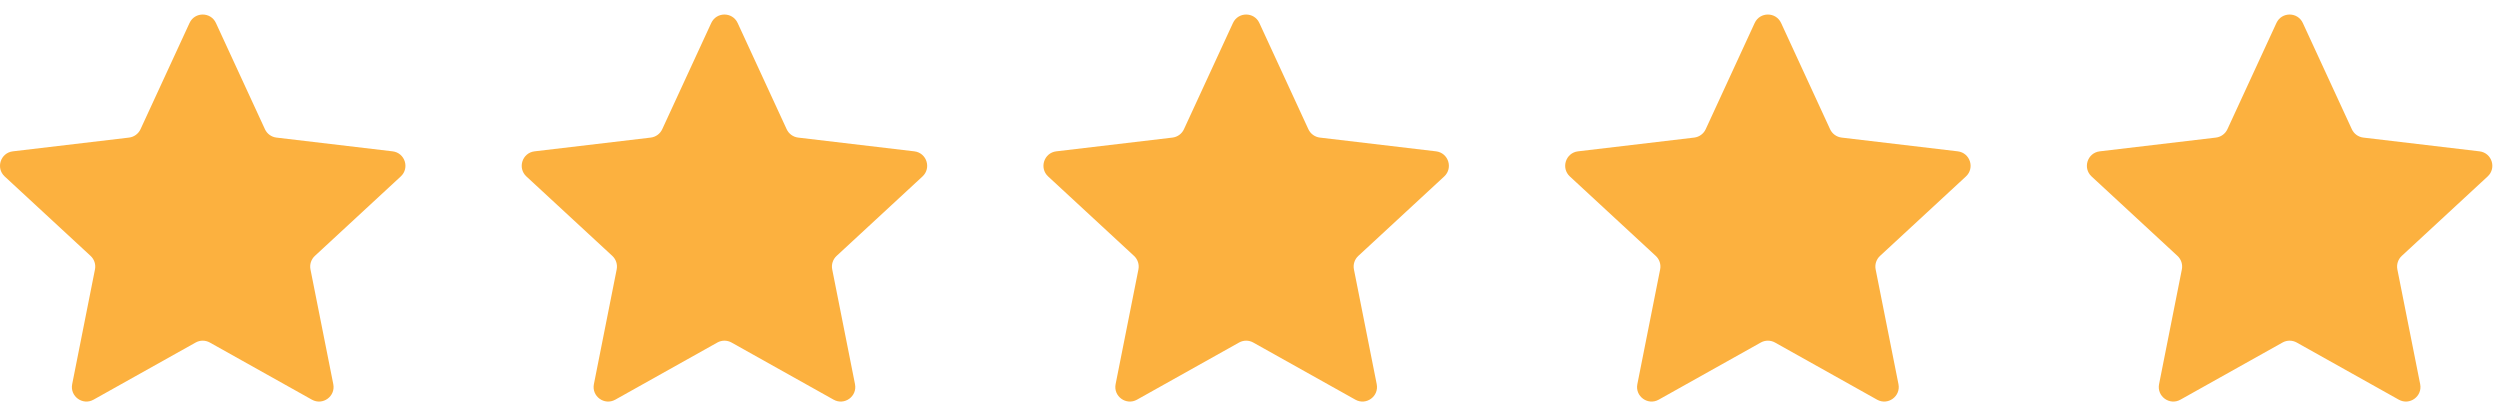
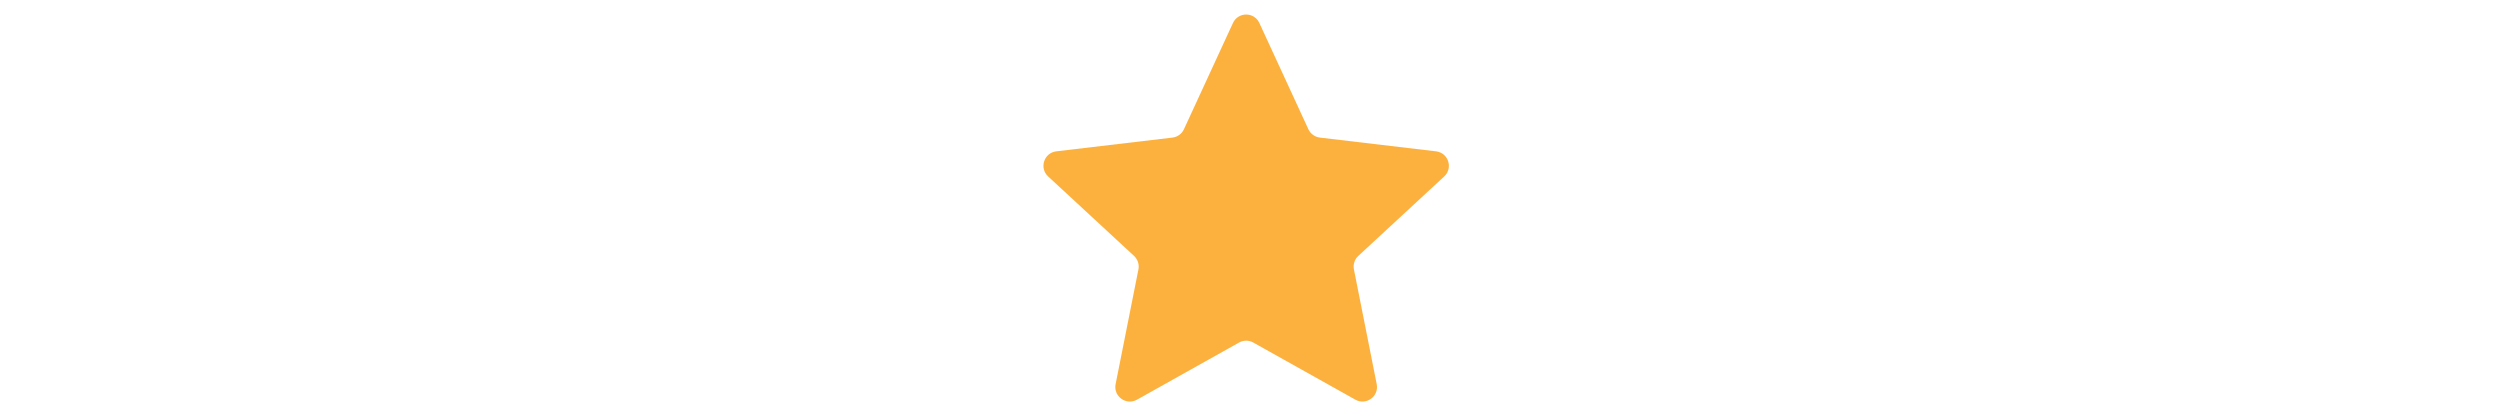
<svg xmlns="http://www.w3.org/2000/svg" width="86" height="14" viewBox="0 0 86 14" fill="none">
-   <path d="M6.52 0.791C6.698 0.403 7.249 0.403 7.428 0.791L9.114 4.445C9.186 4.603 9.336 4.712 9.509 4.733L13.506 5.206C13.929 5.257 14.1 5.78 13.786 6.07L10.831 8.803C10.704 8.921 10.646 9.097 10.68 9.267L11.465 13.215C11.548 13.634 11.102 13.957 10.73 13.749L7.218 11.783C7.066 11.698 6.881 11.698 6.73 11.783L3.217 13.749C2.845 13.957 2.4 13.634 2.483 13.215L3.267 9.267C3.301 9.097 3.244 8.921 3.116 8.803L0.161 6.07C-0.152 5.78 0.018 5.257 0.442 5.206L4.439 4.733C4.611 4.712 4.761 4.603 4.834 4.445L6.52 0.791Z" fill="#FCB13F" />
-   <path d="M24.467 0.791C24.646 0.403 25.196 0.403 25.375 0.791L27.061 4.445C27.134 4.603 27.283 4.712 27.456 4.733L31.453 5.206C31.877 5.257 32.047 5.78 31.734 6.07L28.779 8.803C28.651 8.921 28.594 9.097 28.628 9.267L29.412 13.215C29.495 13.634 29.05 13.957 28.677 13.749L25.165 11.783C25.014 11.698 24.828 11.698 24.677 11.783L21.165 13.749C20.792 13.957 20.347 13.634 20.43 13.215L21.214 9.267C21.248 9.097 21.191 8.921 21.064 8.803L18.108 6.07C17.795 5.78 17.965 5.257 18.389 5.206L22.386 4.733C22.559 4.712 22.708 4.603 22.781 4.445L24.467 0.791Z" fill="#FCB13F" />
  <path d="M42.414 0.791C42.593 0.403 43.144 0.403 43.322 0.791L45.008 4.445C45.081 4.603 45.231 4.712 45.403 4.733L49.4 5.206C49.824 5.257 49.994 5.78 49.681 6.07L46.726 8.803C46.598 8.921 46.541 9.097 46.575 9.267L47.359 13.215C47.442 13.634 46.997 13.957 46.625 13.749L43.112 11.783C42.961 11.698 42.776 11.698 42.624 11.783L39.112 13.749C38.74 13.957 38.294 13.634 38.377 13.215L39.162 9.267C39.196 9.097 39.138 8.921 39.011 8.803L36.056 6.07C35.742 5.78 35.913 5.257 36.336 5.206L40.333 4.733C40.506 4.712 40.656 4.603 40.728 4.445L42.414 0.791Z" fill="#FCB13F" />
-   <path d="M60.361 0.791C60.54 0.403 61.091 0.403 61.27 0.791L62.955 4.445C63.028 4.603 63.178 4.712 63.351 4.733L67.347 5.206C67.771 5.257 67.941 5.78 67.628 6.07L64.673 8.803C64.545 8.921 64.488 9.097 64.522 9.267L65.307 13.215C65.39 13.634 64.944 13.957 64.572 13.749L61.06 11.783C60.908 11.698 60.723 11.698 60.571 11.783L57.059 13.749C56.687 13.957 56.241 13.634 56.325 13.215L57.109 9.267C57.143 9.097 57.086 8.921 56.958 8.803L54.003 6.07C53.69 5.78 53.86 5.257 54.283 5.206L58.281 4.733C58.453 4.712 58.603 4.603 58.676 4.445L60.361 0.791Z" fill="#FCB13F" />
-   <path d="M78.309 0.791C78.487 0.403 79.038 0.403 79.217 0.791L80.903 4.445C80.975 4.603 81.125 4.712 81.298 4.733L85.295 5.206C85.719 5.257 85.889 5.78 85.575 6.07L82.62 8.803C82.493 8.921 82.436 9.097 82.469 9.267L83.254 13.215C83.337 13.634 82.891 13.957 82.519 13.749L79.007 11.783C78.855 11.698 78.67 11.698 78.519 11.783L75.006 13.749C74.634 13.957 74.189 13.634 74.272 13.215L75.056 9.267C75.09 9.097 75.033 8.921 74.905 8.803L71.95 6.07C71.637 5.78 71.807 5.257 72.231 5.206L76.228 4.733C76.4 4.712 76.55 4.603 76.623 4.445L78.309 0.791Z" fill="#FCB13F" />
</svg>